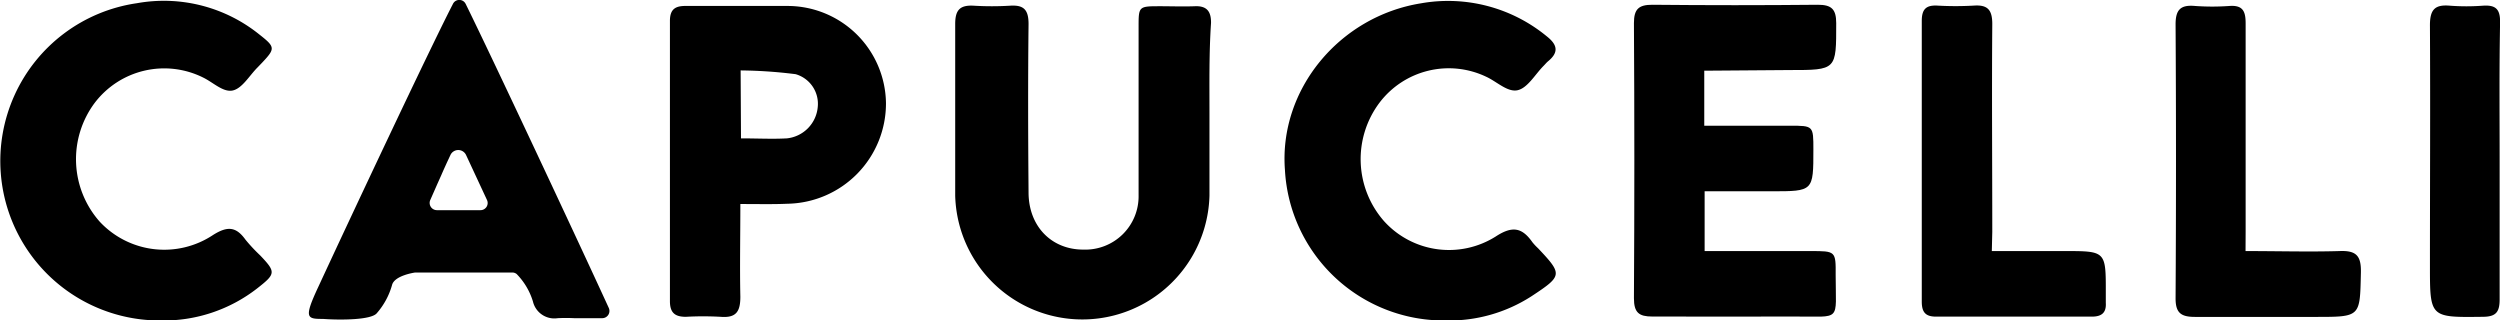
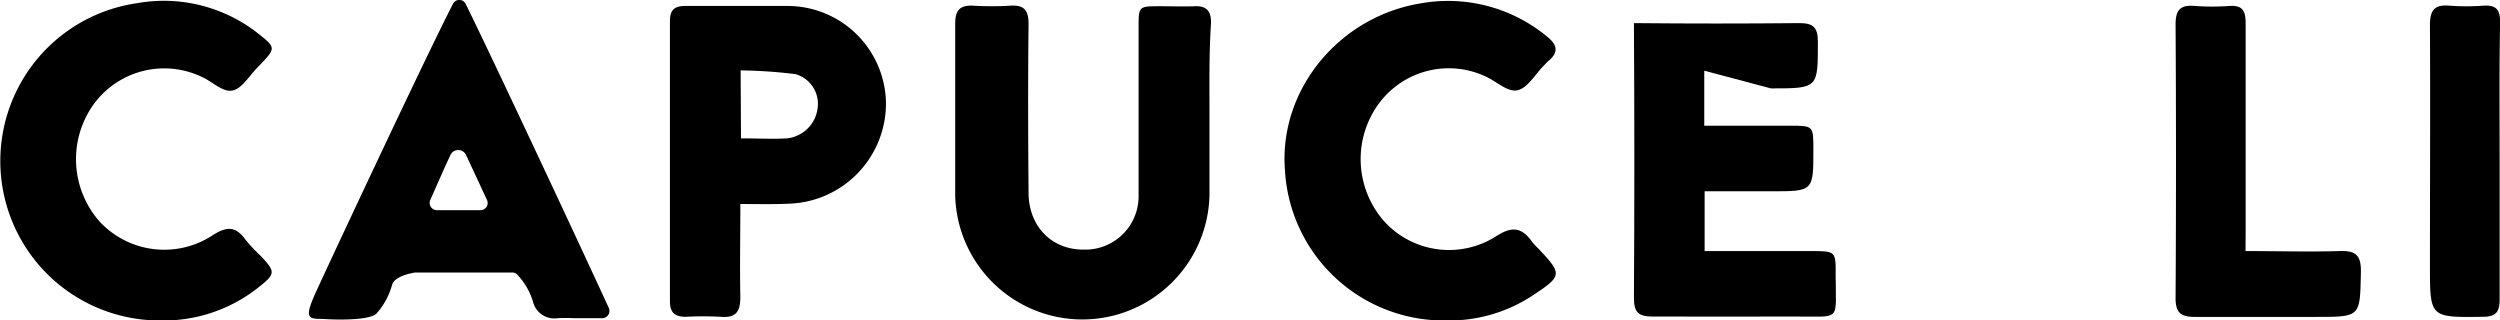
<svg xmlns="http://www.w3.org/2000/svg" width="272.64" height="34.95" viewBox="0 0 272.64 34.95">
  <path d="M145.5,87.55c0,3,0,6,0,9a13.87,13.87,0,0,1-27.73,0c0-6.24,0-12.48,0-18.72,0-1.5.49-2.08,2-2a33,33,0,0,0,4,0c1.47-.09,2,.43,2,2-.07,6.12-.05,12.24,0,18.36,0,3.71,2.52,6.26,6,6.24a5.81,5.81,0,0,0,6-5.91c0-6.12,0-12.24,0-18.36,0-2.26,0-2.27,2.35-2.27,1.26,0,2.53.05,3.79,0s1.78.52,1.76,1.83C145.45,81,145.5,84.26,145.5,87.55Z" transform="translate(-13.6 -75.21)" />
-   <path d="M199.46,82.92v6h9.35c2.55,0,2.55,0,2.55,2.6,0,4.55,0,4.55-4.56,4.55h-7.3v6.52h11.57c2.72,0,2.74,0,2.72,2.62,0,5.15.69,4.5-4.47,4.52s-10.35,0-15.53,0c-1.45,0-2-.42-2-2q.09-15,0-30c0-1.53.52-2,2-2q9,.09,18.06,0c1.48,0,2,.47,2,2,0,5.12.06,5.12-5.12,5.12Z" transform="translate(-13.6 -75.21)" />
+   <path d="M199.46,82.92v6h9.35c2.55,0,2.55,0,2.55,2.6,0,4.55,0,4.55-4.56,4.55h-7.3v6.52h11.57c2.72,0,2.74,0,2.72,2.62,0,5.15.69,4.5-4.47,4.52s-10.35,0-15.53,0c-1.45,0-2-.42-2-2q.09-15,0-30q9,.09,18.06,0c1.48,0,2,.47,2,2,0,5.12.06,5.12-5.12,5.12Z" transform="translate(-13.6 -75.21)" />
  <path d="M31.09,110.16a17.39,17.39,0,0,1-2.56-34.6A16.6,16.6,0,0,1,41.92,79c1.71,1.34,1.7,1.52.26,3.05l-.5.52c-.89.89-1.67,2.29-2.71,2.51s-2.14-.9-3.23-1.42a9.52,9.52,0,0,0-11.82,2.78,10.27,10.27,0,0,0,.55,12.94,9.62,9.62,0,0,0,12.36,1.46c1.58-1,2.52-.92,3.55.52a18.41,18.41,0,0,0,1.6,1.71c1.72,1.81,1.7,2-.32,3.58A16.61,16.61,0,0,1,31.09,110.16Z" transform="translate(-13.6 -75.21)" />
  <path d="M171.21,110.16a17.36,17.36,0,0,1-17.48-16.42C153.06,85,159.65,77,168.58,75.57a16.93,16.93,0,0,1,13.69,3.59c1.17.92,1.36,1.74.16,2.73-.18.15-.33.34-.5.51-.93.94-1.74,2.41-2.83,2.65s-2.25-.93-3.4-1.46a9.48,9.48,0,0,0-11.65,2.81,10.24,10.24,0,0,0,.49,12.93A9.55,9.55,0,0,0,176.72,101c1.79-1.17,2.86-1,4,.63a6.39,6.39,0,0,0,.62.66c2.69,2.85,2.66,3-.71,5.22A16.6,16.6,0,0,1,171.21,110.16Z" transform="translate(-13.6 -75.21)" />
  <path d="M76.22,109.91a18,18,0,0,0-1.8,0,2.4,2.4,0,0,1-2.7-1.82,7.31,7.31,0,0,0-1.78-3,.75.75,0,0,0-.48-.16H58.87s-2.27.31-2.52,1.38a7.9,7.9,0,0,1-1.66,3.06c-.61.74-3.95.76-5.87.62-1.76,0-2.11-.07-.5-3.51C52.25,98,60.48,80.52,63,75.63a.77.77,0,0,1,1.38,0C67,80.92,76.42,101,80,108.81a.79.79,0,0,1-.72,1.1ZM66.7,97,64.42,92.1a.94.94,0,0,0-1.69,0c-.36.77-.69,1.48-1,2.2-.4.89-.79,1.78-1.21,2.73a.79.79,0,0,0,.72,1.1H66A.78.78,0,0,0,66.7,97Z" transform="translate(-13.6 -75.21)" />
  <path d="M94.34,97.46c0,3.54-.07,6.83,0,10.11,0,1.63-.46,2.33-2.16,2.19a34.2,34.2,0,0,0-3.79,0c-1.2,0-1.73-.46-1.73-1.7q0-15.29,0-30.57c0-1.3.61-1.65,1.78-1.63,3.67,0,7.34,0,11,0a10.74,10.74,0,0,1,10.78,10.57,10.94,10.94,0,0,1-10.77,11C97.87,97.5,96.25,97.46,94.34,97.46Zm.07-7.16c1.8,0,3.41.09,5,0a3.77,3.77,0,0,0,3.37-3.42,3.36,3.36,0,0,0-2.41-3.58,51.3,51.3,0,0,0-6-.41Z" transform="translate(-13.6 -75.21)" />
  <path d="M258.49,102.59c3.55,0,6.91.1,10.26,0,1.87-.08,2.36.57,2.32,2.36-.11,4.82,0,4.82-4.92,4.82-4.4,0-8.79,0-13.18,0-1.55,0-2.12-.46-2.11-2.06q.09-14.92,0-29.85c0-1.61.56-2.14,2.11-2a26.49,26.49,0,0,0,3.78,0c1.55-.11,1.76.71,1.75,2,0,7.55,0,15.1,0,22.65Z" transform="translate(-13.6 -75.21)" />
-   <path d="M230.82,102.59h7.92c4.52,0,4.52,0,4.51,4.57,0,.36,0,.73,0,1.08.07,1.1-.48,1.5-1.52,1.5-5.66,0-11.32,0-17,0-1.18,0-1.55-.52-1.55-1.65q0-15.3,0-30.59c0-1.27.45-1.74,1.69-1.68a35.05,35.05,0,0,0,4,0c1.48-.1,2,.45,2,2-.06,7.56,0,15.12,0,22.68Z" transform="translate(-13.6 -75.21)" />
  <path d="M286.2,92.76c0,5,0,10.07,0,15.1,0,1.39-.4,1.89-1.83,1.9-5.77.07-5.77.11-5.77-5.56,0-8.75.05-17.5,0-26.24,0-1.71.54-2.27,2.17-2.13a24.17,24.17,0,0,0,3.61,0c1.38-.09,1.89.36,1.87,1.83C286.15,82.69,286.2,87.73,286.2,92.76Z" transform="translate(-13.6 -75.21)" />
</svg>